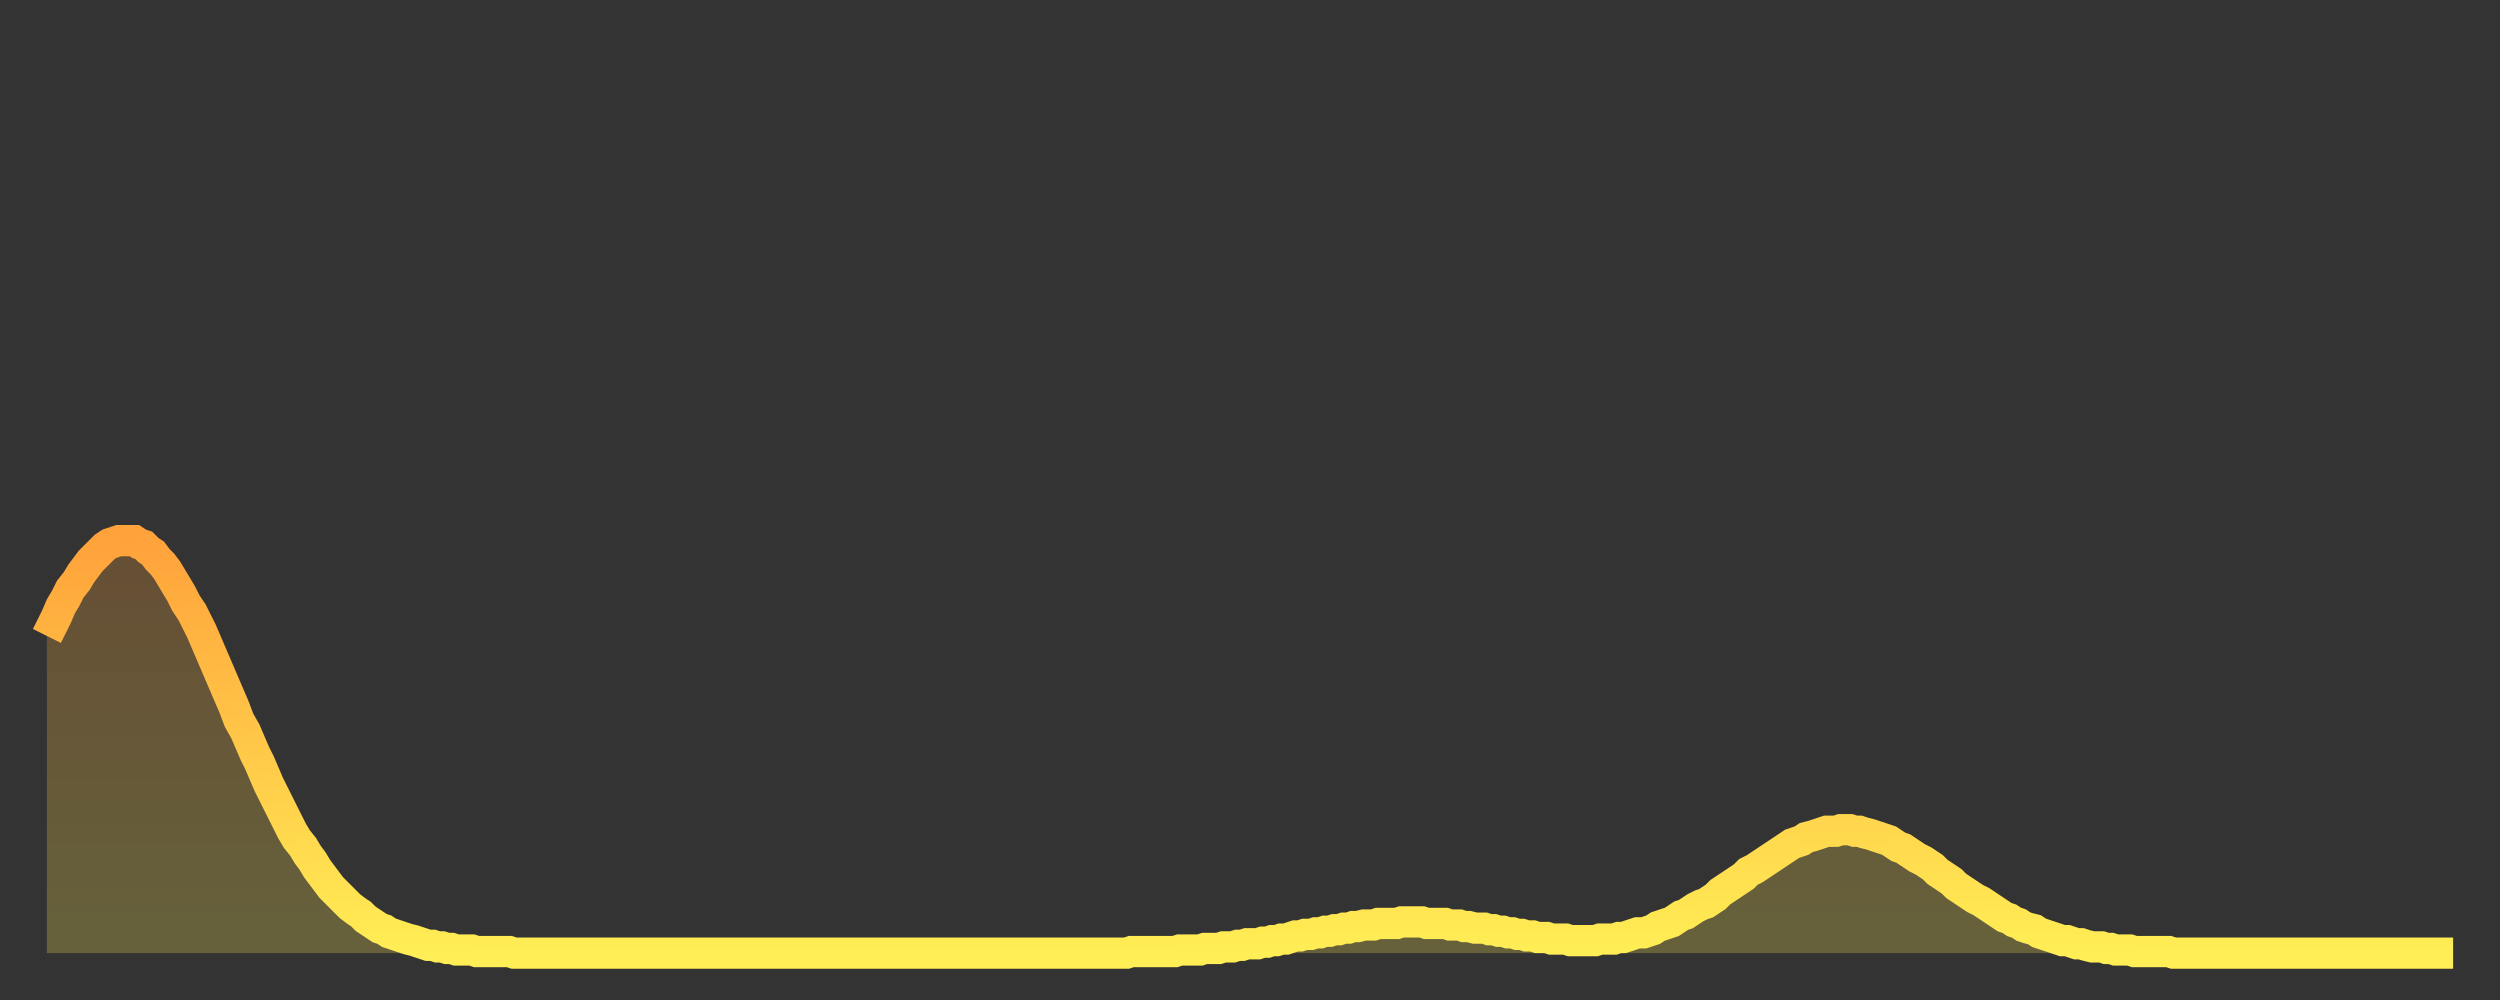
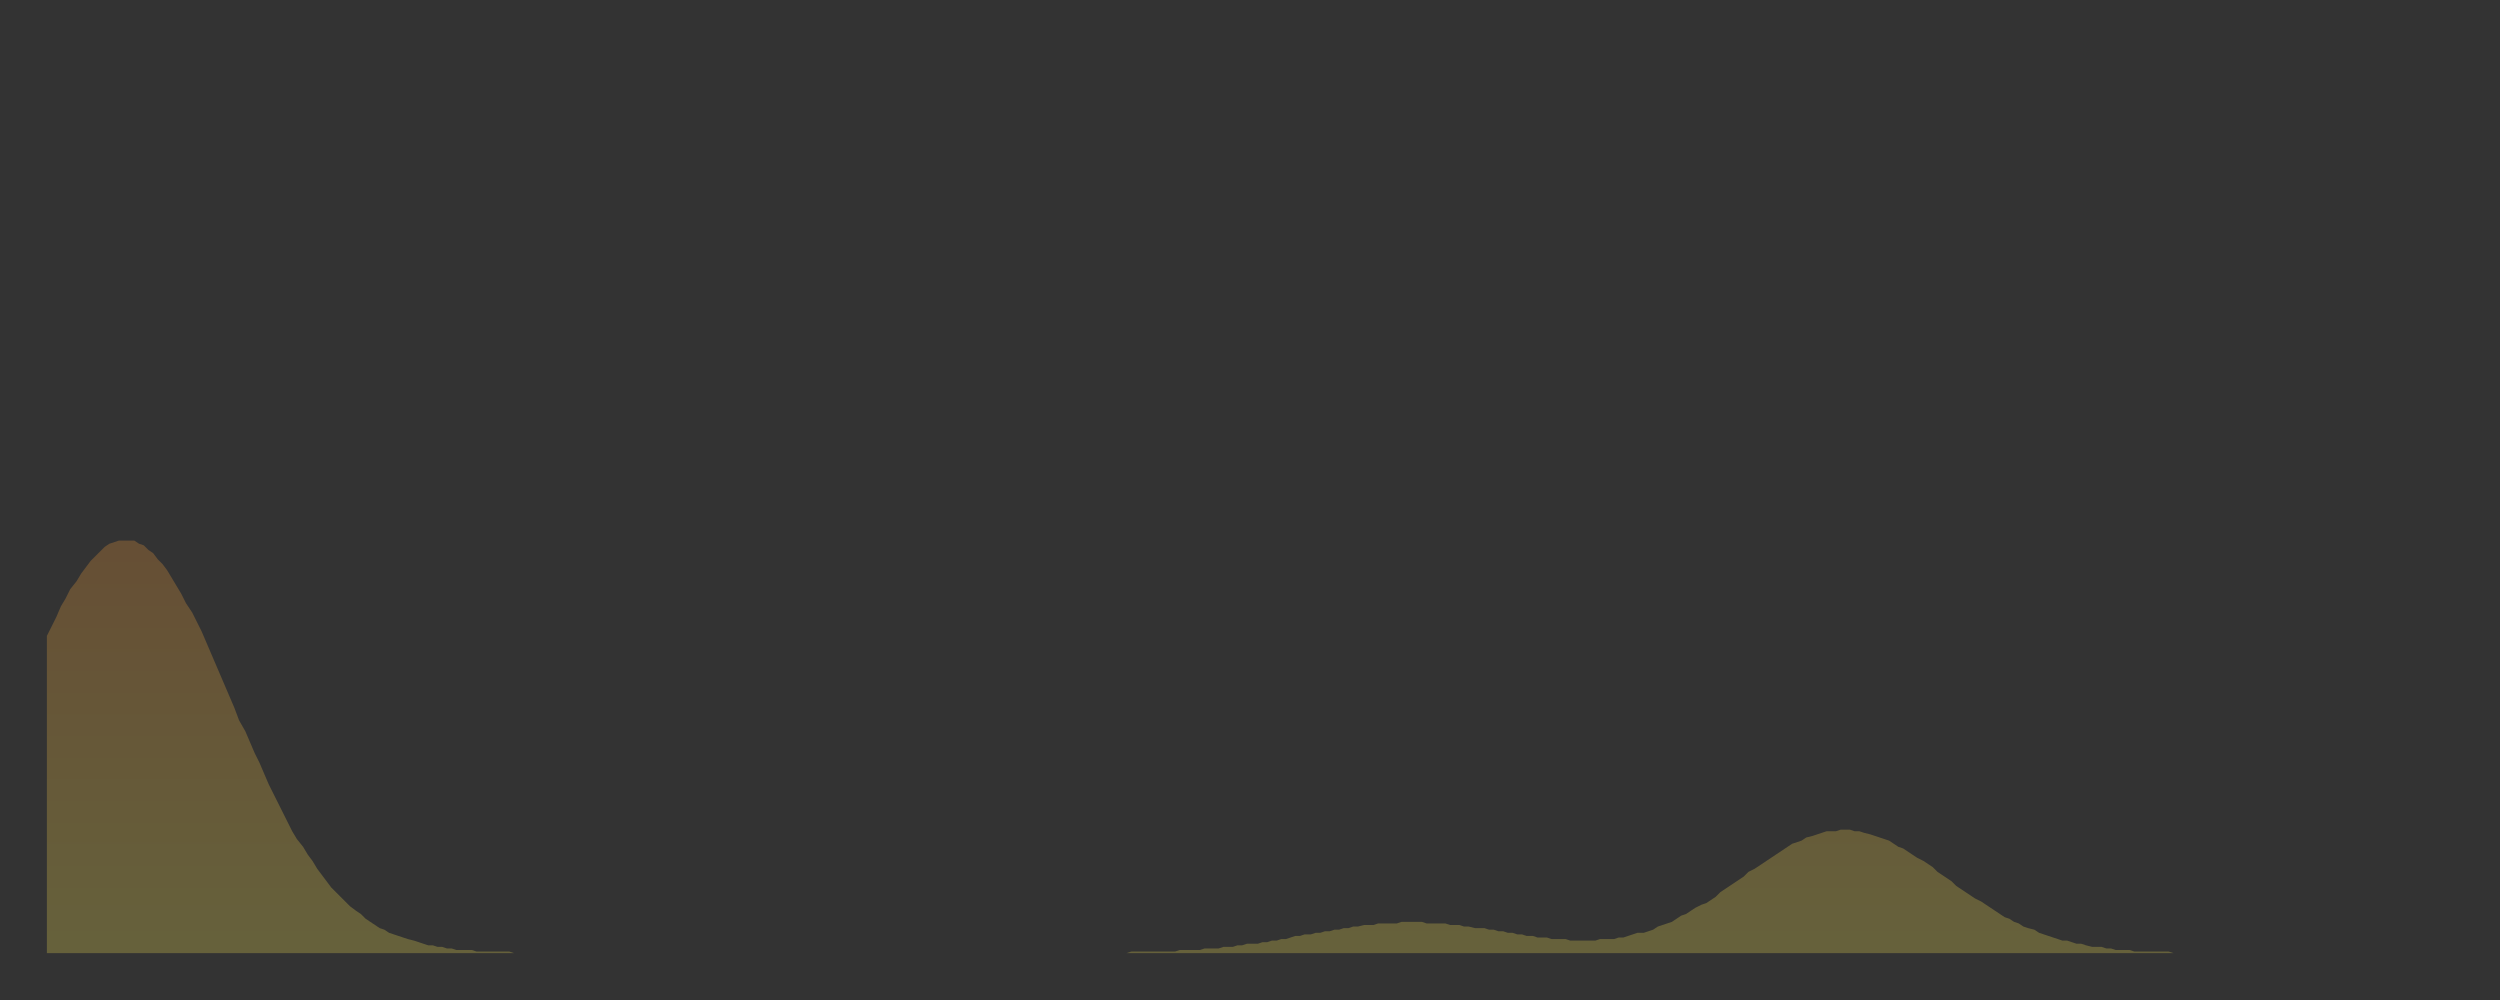
<svg xmlns="http://www.w3.org/2000/svg" baseProfile="full" height="64" version="1.1" width="160">
  <rect width="100%" height="100%" fill="#333333" stroke="none" />
  <defs>
    <linearGradient id="id179722" x1="0" x2="0" y1="0" y2="1">
      <stop offset="0%" stop-color="#ffa23b" />
      <stop offset="50%" stop-color="#ffc848" />
      <stop offset="100%" stop-color="#ffee55" />
    </linearGradient>
  </defs>
  <g transform="translate(3,3)">
    <g>
-       <path d="M 0.0 37.7 L 0.3 37.1 0.6 36.5 0.9 35.8 1.2 35.3 1.5 34.7 1.9 34.2 2.2 33.7 2.5 33.3 2.8 32.9 3.1 32.6 3.4 32.3 3.7 32.0 4.0 31.8 4.3 31.7 4.6 31.6 4.9 31.6 5.2 31.6 5.6 31.6 5.9 31.8 6.2 31.9 6.5 32.2 6.8 32.4 7.1 32.8 7.4 33.1 7.7 33.5 8.0 34.0 8.3 34.5 8.6 35.0 8.9 35.6 9.3 36.2 9.6 36.8 9.9 37.4 10.2 38.1 10.5 38.8 10.8 39.5 11.1 40.2 11.4 40.9 11.7 41.6 12.0 42.3 12.3 43.1 12.7 43.8 13.0 44.5 13.3 45.2 13.6 45.8 13.9 46.5 14.2 47.2 14.5 47.8 14.8 48.4 15.1 49.0 15.4 49.6 15.7 50.2 16.0 50.7 16.4 51.2 16.7 51.7 17.0 52.1 17.3 52.6 17.6 53.0 17.9 53.4 18.2 53.8 18.5 54.1 18.8 54.4 19.1 54.7 19.4 55.0 19.8 55.3 20.1 55.5 20.4 55.8 20.7 56.0 21.0 56.2 21.3 56.4 21.6 56.5 21.9 56.7 22.2 56.8 22.5 56.9 22.8 57.0 23.1 57.1 23.5 57.2 23.8 57.3 24.1 57.4 24.4 57.5 24.7 57.5 25.0 57.6 25.3 57.6 25.6 57.7 25.9 57.7 26.2 57.8 26.5 57.8 26.8 57.8 27.2 57.8 27.5 57.9 27.8 57.9 28.1 57.9 28.4 57.9 28.7 57.9 29.0 57.9 29.3 57.9 29.6 57.9 29.9 58.0 30.2 58.0 30.6 58.0 30.9 58.0 31.2 58.0 31.5 58.0 31.8 58.0 32.1 58.0 32.4 58.0 32.7 58.0 33.0 58.0 33.3 58.0 33.6 58.0 33.9 58.0 34.3 58.0 34.6 58.0 34.9 58.0 35.2 58.0 35.5 58.0 35.8 58.0 36.1 58.0 36.4 58.0 36.7 58.0 37.0 58.0 37.3 58.0 37.7 58.0 38.0 58.0 38.3 58.0 38.6 58.0 38.9 58.0 39.2 58.0 39.5 58.0 39.8 58.0 40.1 58.0 40.4 58.0 40.7 58.0 41.0 58.0 41.4 58.0 41.7 58.0 42.0 58.0 42.3 58.0 42.6 58.0 42.9 58.0 43.2 58.0 43.5 58.0 43.8 58.0 44.1 58.0 44.4 58.0 44.7 58.0 45.1 58.0 45.4 58.0 45.7 58.0 46.0 58.0 46.3 58.0 46.6 58.0 46.9 58.0 47.2 58.0 47.5 58.0 47.8 58.0 48.1 58.0 48.5 58.0 48.8 58.0 49.1 58.0 49.4 58.0 49.7 58.0 50.0 58.0 50.3 58.0 50.6 58.0 50.9 58.0 51.2 58.0 51.5 58.0 51.8 58.0 52.2 58.0 52.5 58.0 52.8 58.0 53.1 58.0 53.4 58.0 53.7 58.0 54.0 58.0 54.3 58.0 54.6 58.0 54.9 58.0 55.2 58.0 55.6 58.0 55.9 58.0 56.2 58.0 56.5 58.0 56.8 58.0 57.1 58.0 57.4 58.0 57.7 58.0 58.0 58.0 58.3 58.0 58.6 58.0 58.9 58.0 59.3 58.0 59.6 58.0 59.9 58.0 60.2 58.0 60.5 58.0 60.8 58.0 61.1 58.0 61.4 58.0 61.7 58.0 62.0 58.0 62.3 58.0 62.6 58.0 63.0 58.0 63.3 58.0 63.6 58.0 63.9 58.0 64.2 58.0 64.5 58.0 64.8 58.0 65.1 58.0 65.4 58.0 65.7 58.0 66.0 58.0 66.4 58.0 66.7 58.0 67.0 58.0 67.3 58.0 67.6 58.0 67.9 58.0 68.2 58.0 68.5 58.0 68.8 58.0 69.1 58.0 69.4 57.9 69.7 57.9 70.1 57.9 70.4 57.9 70.7 57.9 71.0 57.9 71.3 57.9 71.6 57.9 71.9 57.9 72.2 57.9 72.5 57.8 72.8 57.8 73.1 57.8 73.5 57.8 73.8 57.8 74.1 57.7 74.4 57.7 74.7 57.7 75.0 57.7 75.3 57.6 75.6 57.6 75.9 57.6 76.2 57.5 76.5 57.5 76.8 57.4 77.2 57.4 77.5 57.4 77.8 57.3 78.1 57.3 78.4 57.2 78.7 57.2 79.0 57.1 79.3 57.1 79.6 57.0 79.9 56.9 80.2 56.9 80.5 56.8 80.9 56.8 81.2 56.7 81.5 56.7 81.8 56.6 82.1 56.6 82.4 56.5 82.7 56.5 83.0 56.4 83.3 56.4 83.6 56.3 83.9 56.3 84.3 56.2 84.6 56.2 84.9 56.2 85.2 56.1 85.5 56.1 85.8 56.1 86.1 56.1 86.4 56.1 86.7 56.0 87.0 56.0 87.3 56.0 87.6 56.0 88.0 56.0 88.3 56.1 88.6 56.1 88.9 56.1 89.2 56.1 89.5 56.1 89.8 56.2 90.1 56.2 90.4 56.2 90.7 56.3 91.0 56.3 91.4 56.4 91.7 56.4 92.0 56.4 92.3 56.5 92.6 56.5 92.9 56.6 93.2 56.6 93.5 56.7 93.8 56.7 94.1 56.8 94.4 56.8 94.7 56.9 95.1 56.9 95.4 57.0 95.7 57.0 96.0 57.0 96.3 57.1 96.6 57.1 96.9 57.1 97.2 57.1 97.5 57.2 97.8 57.2 98.1 57.2 98.4 57.2 98.8 57.2 99.1 57.2 99.4 57.1 99.7 57.1 100.0 57.1 100.3 57.1 100.6 57.0 100.9 57.0 101.2 56.9 101.5 56.8 101.8 56.7 102.2 56.7 102.5 56.6 102.8 56.5 103.1 56.3 103.4 56.2 103.7 56.1 104.0 56.0 104.3 55.8 104.6 55.6 104.9 55.5 105.2 55.3 105.5 55.1 105.9 54.9 106.2 54.8 106.5 54.6 106.8 54.4 107.1 54.1 107.4 53.9 107.7 53.7 108.0 53.5 108.3 53.3 108.6 53.1 108.9 52.8 109.3 52.6 109.6 52.4 109.9 52.2 110.2 52.0 110.5 51.8 110.8 51.6 111.1 51.4 111.4 51.2 111.7 51.0 112.0 50.9 112.3 50.8 112.6 50.6 113.0 50.5 113.3 50.4 113.6 50.3 113.9 50.2 114.2 50.2 114.5 50.2 114.8 50.1 115.1 50.1 115.4 50.1 115.7 50.2 116.0 50.2 116.3 50.3 116.7 50.4 117.0 50.5 117.3 50.6 117.6 50.7 117.9 50.8 118.2 51.0 118.5 51.2 118.8 51.3 119.1 51.5 119.4 51.7 119.7 51.9 120.1 52.1 120.4 52.3 120.7 52.5 121.0 52.8 121.3 53.0 121.6 53.2 121.9 53.4 122.2 53.7 122.5 53.9 122.8 54.1 123.1 54.3 123.4 54.5 123.8 54.7 124.1 54.9 124.4 55.1 124.7 55.3 125.0 55.5 125.3 55.7 125.6 55.8 125.9 56.0 126.2 56.1 126.5 56.3 126.8 56.4 127.2 56.5 127.5 56.7 127.8 56.8 128.1 56.9 128.4 57.0 128.7 57.1 129.0 57.2 129.3 57.2 129.6 57.3 129.9 57.4 130.2 57.4 130.5 57.5 130.9 57.6 131.2 57.6 131.5 57.6 131.8 57.7 132.1 57.7 132.4 57.8 132.7 57.8 133.0 57.8 133.3 57.8 133.6 57.9 133.9 57.9 134.2 57.9 134.6 57.9 134.9 57.9 135.2 57.9 135.5 57.9 135.8 57.9 136.1 58.0 136.4 58.0 136.7 58.0 137.0 58.0 137.3 58.0 137.6 58.0 138.0 58.0 138.3 58.0 138.6 58.0 138.9 58.0 139.2 58.0 139.5 58.0 139.8 58.0 140.1 58.0 140.4 58.0 140.7 58.0 141.0 58.0 141.3 58.0 141.7 58.0 142.0 58.0 142.3 58.0 142.6 58.0 142.9 58.0 143.2 58.0 143.5 58.0 143.8 58.0 144.1 58.0 144.4 58.0 144.7 58.0 145.1 58.0 145.4 58.0 145.7 58.0 146.0 58.0 146.3 58.0 146.6 58.0 146.9 58.0 147.2 58.0 147.5 58.0 147.8 58.0 148.1 58.0 148.4 58.0 148.8 58.0 149.1 58.0 149.4 58.0 149.7 58.0 150.0 58.0 150.3 58.0 150.6 58.0 150.9 58.0 151.2 58.0 151.5 58.0 151.8 58.0 152.1 58.0 152.5 58.0 152.8 58.0 153.1 58.0 153.4 58.0 153.7 58.0 154.0 58.0" fill="none" id="graph-curve" opacity="1" stroke="url(#id179722)" stroke-width="2" />
      <path d="M 0 58 L 0.0 37.7 0.3 37.1 0.6 36.5 0.9 35.8 1.2 35.3 1.5 34.7 1.9 34.2 2.2 33.7 2.5 33.3 2.8 32.9 3.1 32.6 3.4 32.3 3.7 32.0 4.0 31.8 4.3 31.7 4.6 31.6 4.9 31.6 5.2 31.6 5.6 31.6 5.9 31.8 6.2 31.9 6.5 32.2 6.8 32.4 7.1 32.8 7.4 33.1 7.7 33.5 8.0 34.0 8.3 34.5 8.6 35.0 8.9 35.6 9.3 36.2 9.6 36.8 9.9 37.4 10.2 38.1 10.5 38.8 10.8 39.5 11.1 40.2 11.4 40.9 11.7 41.6 12.0 42.3 12.3 43.1 12.7 43.8 13.0 44.5 13.3 45.2 13.6 45.8 13.9 46.5 14.2 47.2 14.5 47.8 14.8 48.4 15.1 49.0 15.4 49.6 15.7 50.2 16.0 50.7 16.4 51.2 16.7 51.7 17.0 52.1 17.3 52.6 17.6 53.0 17.9 53.4 18.2 53.8 18.5 54.1 18.8 54.4 19.1 54.7 19.4 55.0 19.8 55.3 20.1 55.5 20.4 55.8 20.7 56.0 21.0 56.2 21.3 56.4 21.6 56.5 21.9 56.7 22.2 56.8 22.5 56.9 22.8 57.0 23.1 57.1 23.5 57.2 23.8 57.3 24.1 57.4 24.4 57.5 24.7 57.5 25.0 57.6 25.3 57.6 25.6 57.7 25.9 57.7 26.2 57.8 26.5 57.8 26.8 57.8 27.2 57.8 27.5 57.9 27.8 57.9 28.1 57.9 28.4 57.9 28.7 57.9 29.0 57.9 29.3 57.9 29.6 57.9 29.9 58.0 30.2 58.0 30.6 58.0 30.9 58.0 31.2 58.0 31.5 58.0 31.8 58.0 32.1 58.0 32.4 58.0 32.7 58.0 33.0 58.0 33.3 58.0 33.6 58.0 33.9 58.0 34.3 58.0 34.6 58.0 34.9 58.0 35.2 58.0 35.5 58.0 35.8 58.0 36.1 58.0 36.4 58.0 36.7 58.0 37.0 58.0 37.3 58.0 37.7 58.0 38.0 58.0 38.3 58.0 38.6 58.0 38.9 58.0 39.2 58.0 39.5 58.0 39.8 58.0 40.1 58.0 40.4 58.0 40.7 58.0 41.0 58.0 41.4 58.0 41.7 58.0 42.0 58.0 42.3 58.0 42.6 58.0 42.9 58.0 43.2 58.0 43.5 58.0 43.8 58.0 44.1 58.0 44.4 58.0 44.7 58.0 45.1 58.0 45.4 58.0 45.7 58.0 46.0 58.0 46.3 58.0 46.6 58.0 46.9 58.0 47.2 58.0 47.5 58.0 47.8 58.0 48.1 58.0 48.5 58.0 48.8 58.0 49.1 58.0 49.4 58.0 49.7 58.0 50.0 58.0 50.3 58.0 50.6 58.0 50.9 58.0 51.2 58.0 51.5 58.0 51.8 58.0 52.2 58.0 52.5 58.0 52.8 58.0 53.1 58.0 53.4 58.0 53.7 58.0 54.0 58.0 54.3 58.0 54.6 58.0 54.9 58.0 55.2 58.0 55.6 58.0 55.9 58.0 56.2 58.0 56.5 58.0 56.8 58.0 57.1 58.0 57.4 58.0 57.7 58.0 58.0 58.0 58.3 58.0 58.6 58.0 58.9 58.0 59.3 58.0 59.6 58.0 59.9 58.0 60.2 58.0 60.5 58.0 60.8 58.0 61.1 58.0 61.4 58.0 61.7 58.0 62.0 58.0 62.3 58.0 62.6 58.0 63.0 58.0 63.3 58.0 63.6 58.0 63.9 58.0 64.2 58.0 64.5 58.0 64.8 58.0 65.1 58.0 65.4 58.0 65.7 58.0 66.0 58.0 66.4 58.0 66.7 58.0 67.0 58.0 67.3 58.0 67.6 58.0 67.9 58.0 68.2 58.0 68.5 58.0 68.8 58.0 69.1 58.0 69.4 57.9 69.7 57.9 70.1 57.9 70.4 57.9 70.7 57.9 71.0 57.9 71.3 57.9 71.6 57.9 71.9 57.9 72.2 57.9 72.5 57.8 72.8 57.8 73.1 57.8 73.5 57.8 73.8 57.8 74.1 57.7 74.4 57.7 74.7 57.7 75.0 57.7 75.3 57.6 75.6 57.6 75.9 57.6 76.2 57.5 76.5 57.5 76.8 57.4 77.2 57.4 77.5 57.4 77.8 57.3 78.1 57.3 78.4 57.2 78.7 57.2 79.0 57.1 79.3 57.1 79.6 57.0 79.9 56.9 80.2 56.9 80.5 56.8 80.9 56.8 81.2 56.7 81.5 56.7 81.8 56.6 82.1 56.6 82.4 56.5 82.7 56.5 83.0 56.4 83.3 56.4 83.6 56.3 83.9 56.3 84.3 56.2 84.6 56.2 84.9 56.2 85.2 56.1 85.5 56.1 85.8 56.1 86.1 56.1 86.4 56.1 86.7 56.0 87.0 56.0 87.3 56.0 87.6 56.0 88.0 56.0 88.3 56.1 88.6 56.1 88.9 56.1 89.2 56.1 89.5 56.1 89.8 56.2 90.1 56.2 90.4 56.2 90.7 56.3 91.0 56.3 91.4 56.4 91.7 56.4 92.0 56.4 92.3 56.5 92.6 56.5 92.9 56.6 93.2 56.6 93.5 56.7 93.8 56.7 94.1 56.8 94.4 56.8 94.7 56.9 95.1 56.9 95.4 57.0 95.7 57.0 96.0 57.0 96.3 57.1 96.6 57.1 96.9 57.1 97.2 57.1 97.5 57.2 97.8 57.2 98.1 57.2 98.4 57.2 98.8 57.2 99.1 57.2 99.4 57.1 99.7 57.1 100.0 57.1 100.3 57.1 100.6 57.0 100.9 57.0 101.2 56.9 101.5 56.8 101.8 56.7 102.2 56.7 102.5 56.6 102.8 56.5 103.1 56.3 103.4 56.2 103.7 56.1 104.0 56.0 104.3 55.8 104.6 55.6 104.9 55.5 105.2 55.3 105.5 55.1 105.9 54.9 106.2 54.8 106.5 54.6 106.8 54.4 107.1 54.1 107.4 53.9 107.7 53.7 108.0 53.5 108.3 53.3 108.6 53.1 108.9 52.8 109.3 52.6 109.6 52.4 109.9 52.2 110.2 52.0 110.5 51.8 110.8 51.6 111.1 51.4 111.4 51.2 111.7 51.0 112.0 50.9 112.3 50.8 112.6 50.6 113.0 50.5 113.3 50.4 113.6 50.3 113.9 50.2 114.2 50.2 114.5 50.2 114.8 50.1 115.1 50.1 115.4 50.1 115.7 50.2 116.0 50.2 116.3 50.3 116.7 50.4 117.0 50.5 117.3 50.6 117.6 50.7 117.9 50.8 118.2 51.0 118.5 51.2 118.8 51.3 119.1 51.5 119.4 51.7 119.7 51.9 120.1 52.1 120.4 52.3 120.7 52.5 121.0 52.8 121.3 53.0 121.6 53.2 121.9 53.4 122.2 53.7 122.5 53.9 122.8 54.1 123.1 54.3 123.4 54.5 123.8 54.7 124.1 54.9 124.4 55.1 124.7 55.3 125.0 55.5 125.3 55.7 125.6 55.8 125.9 56.0 126.2 56.1 126.5 56.3 126.8 56.4 127.2 56.5 127.5 56.7 127.8 56.8 128.1 56.9 128.4 57.0 128.7 57.1 129.0 57.2 129.3 57.2 129.6 57.3 129.9 57.4 130.2 57.4 130.5 57.5 130.9 57.6 131.2 57.6 131.5 57.6 131.8 57.7 132.1 57.7 132.4 57.8 132.7 57.8 133.0 57.8 133.3 57.8 133.6 57.9 133.9 57.9 134.2 57.9 134.6 57.9 134.9 57.9 135.2 57.9 135.5 57.9 135.8 57.9 136.1 58.0 136.4 58.0 136.7 58.0 137.0 58.0 137.3 58.0 137.6 58.0 138.0 58.0 138.3 58.0 138.6 58.0 138.9 58.0 139.2 58.0 139.5 58.0 139.8 58.0 140.1 58.0 140.4 58.0 140.7 58.0 141.0 58.0 141.3 58.0 141.7 58.0 142.0 58.0 142.3 58.0 142.6 58.0 142.9 58.0 143.2 58.0 143.5 58.0 143.8 58.0 144.1 58.0 144.4 58.0 144.7 58.0 145.1 58.0 145.4 58.0 145.7 58.0 146.0 58.0 146.3 58.0 146.6 58.0 146.9 58.0 147.2 58.0 147.5 58.0 147.8 58.0 148.1 58.0 148.4 58.0 148.8 58.0 149.1 58.0 149.4 58.0 149.7 58.0 150.0 58.0 150.3 58.0 150.6 58.0 150.9 58.0 151.2 58.0 151.5 58.0 151.8 58.0 152.1 58.0 152.5 58.0 152.8 58.0 153.1 58.0 153.4 58.0 153.7 58.0 154.0 58.0 154 58" fill="url(#id179722)" fill-opacity=".25" id="graph-shadow" />
    </g>
  </g>
</svg>